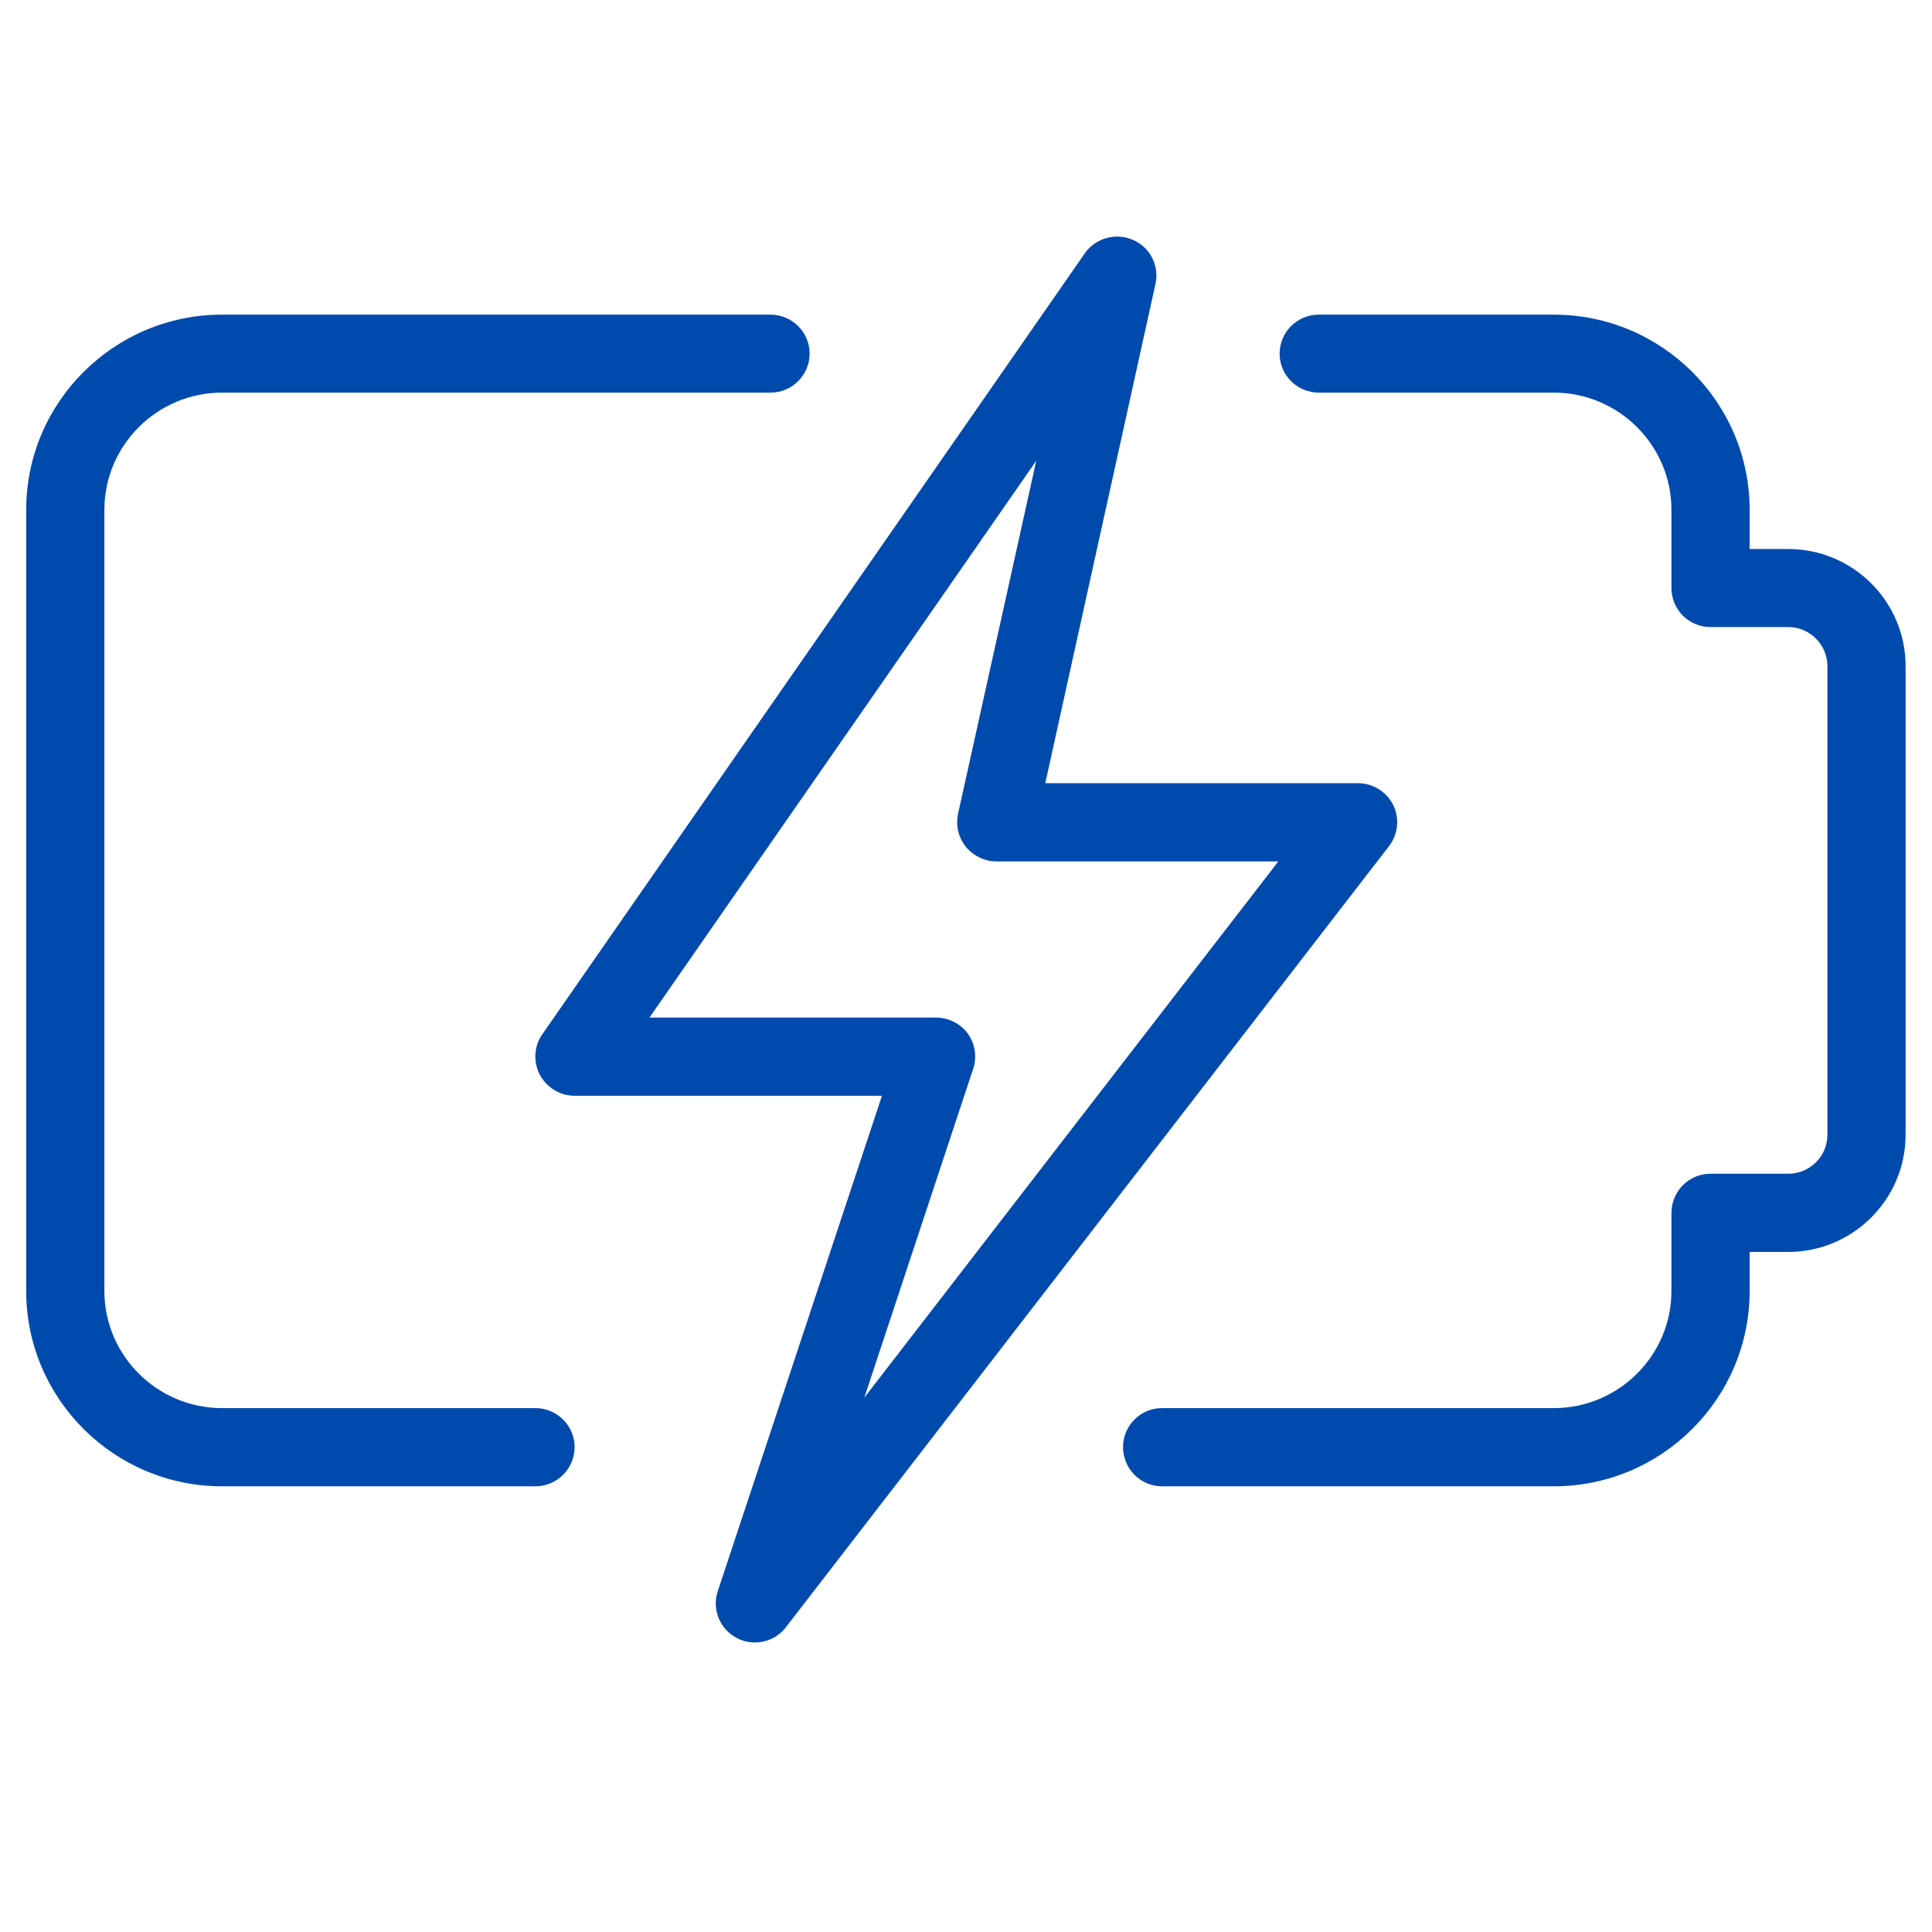
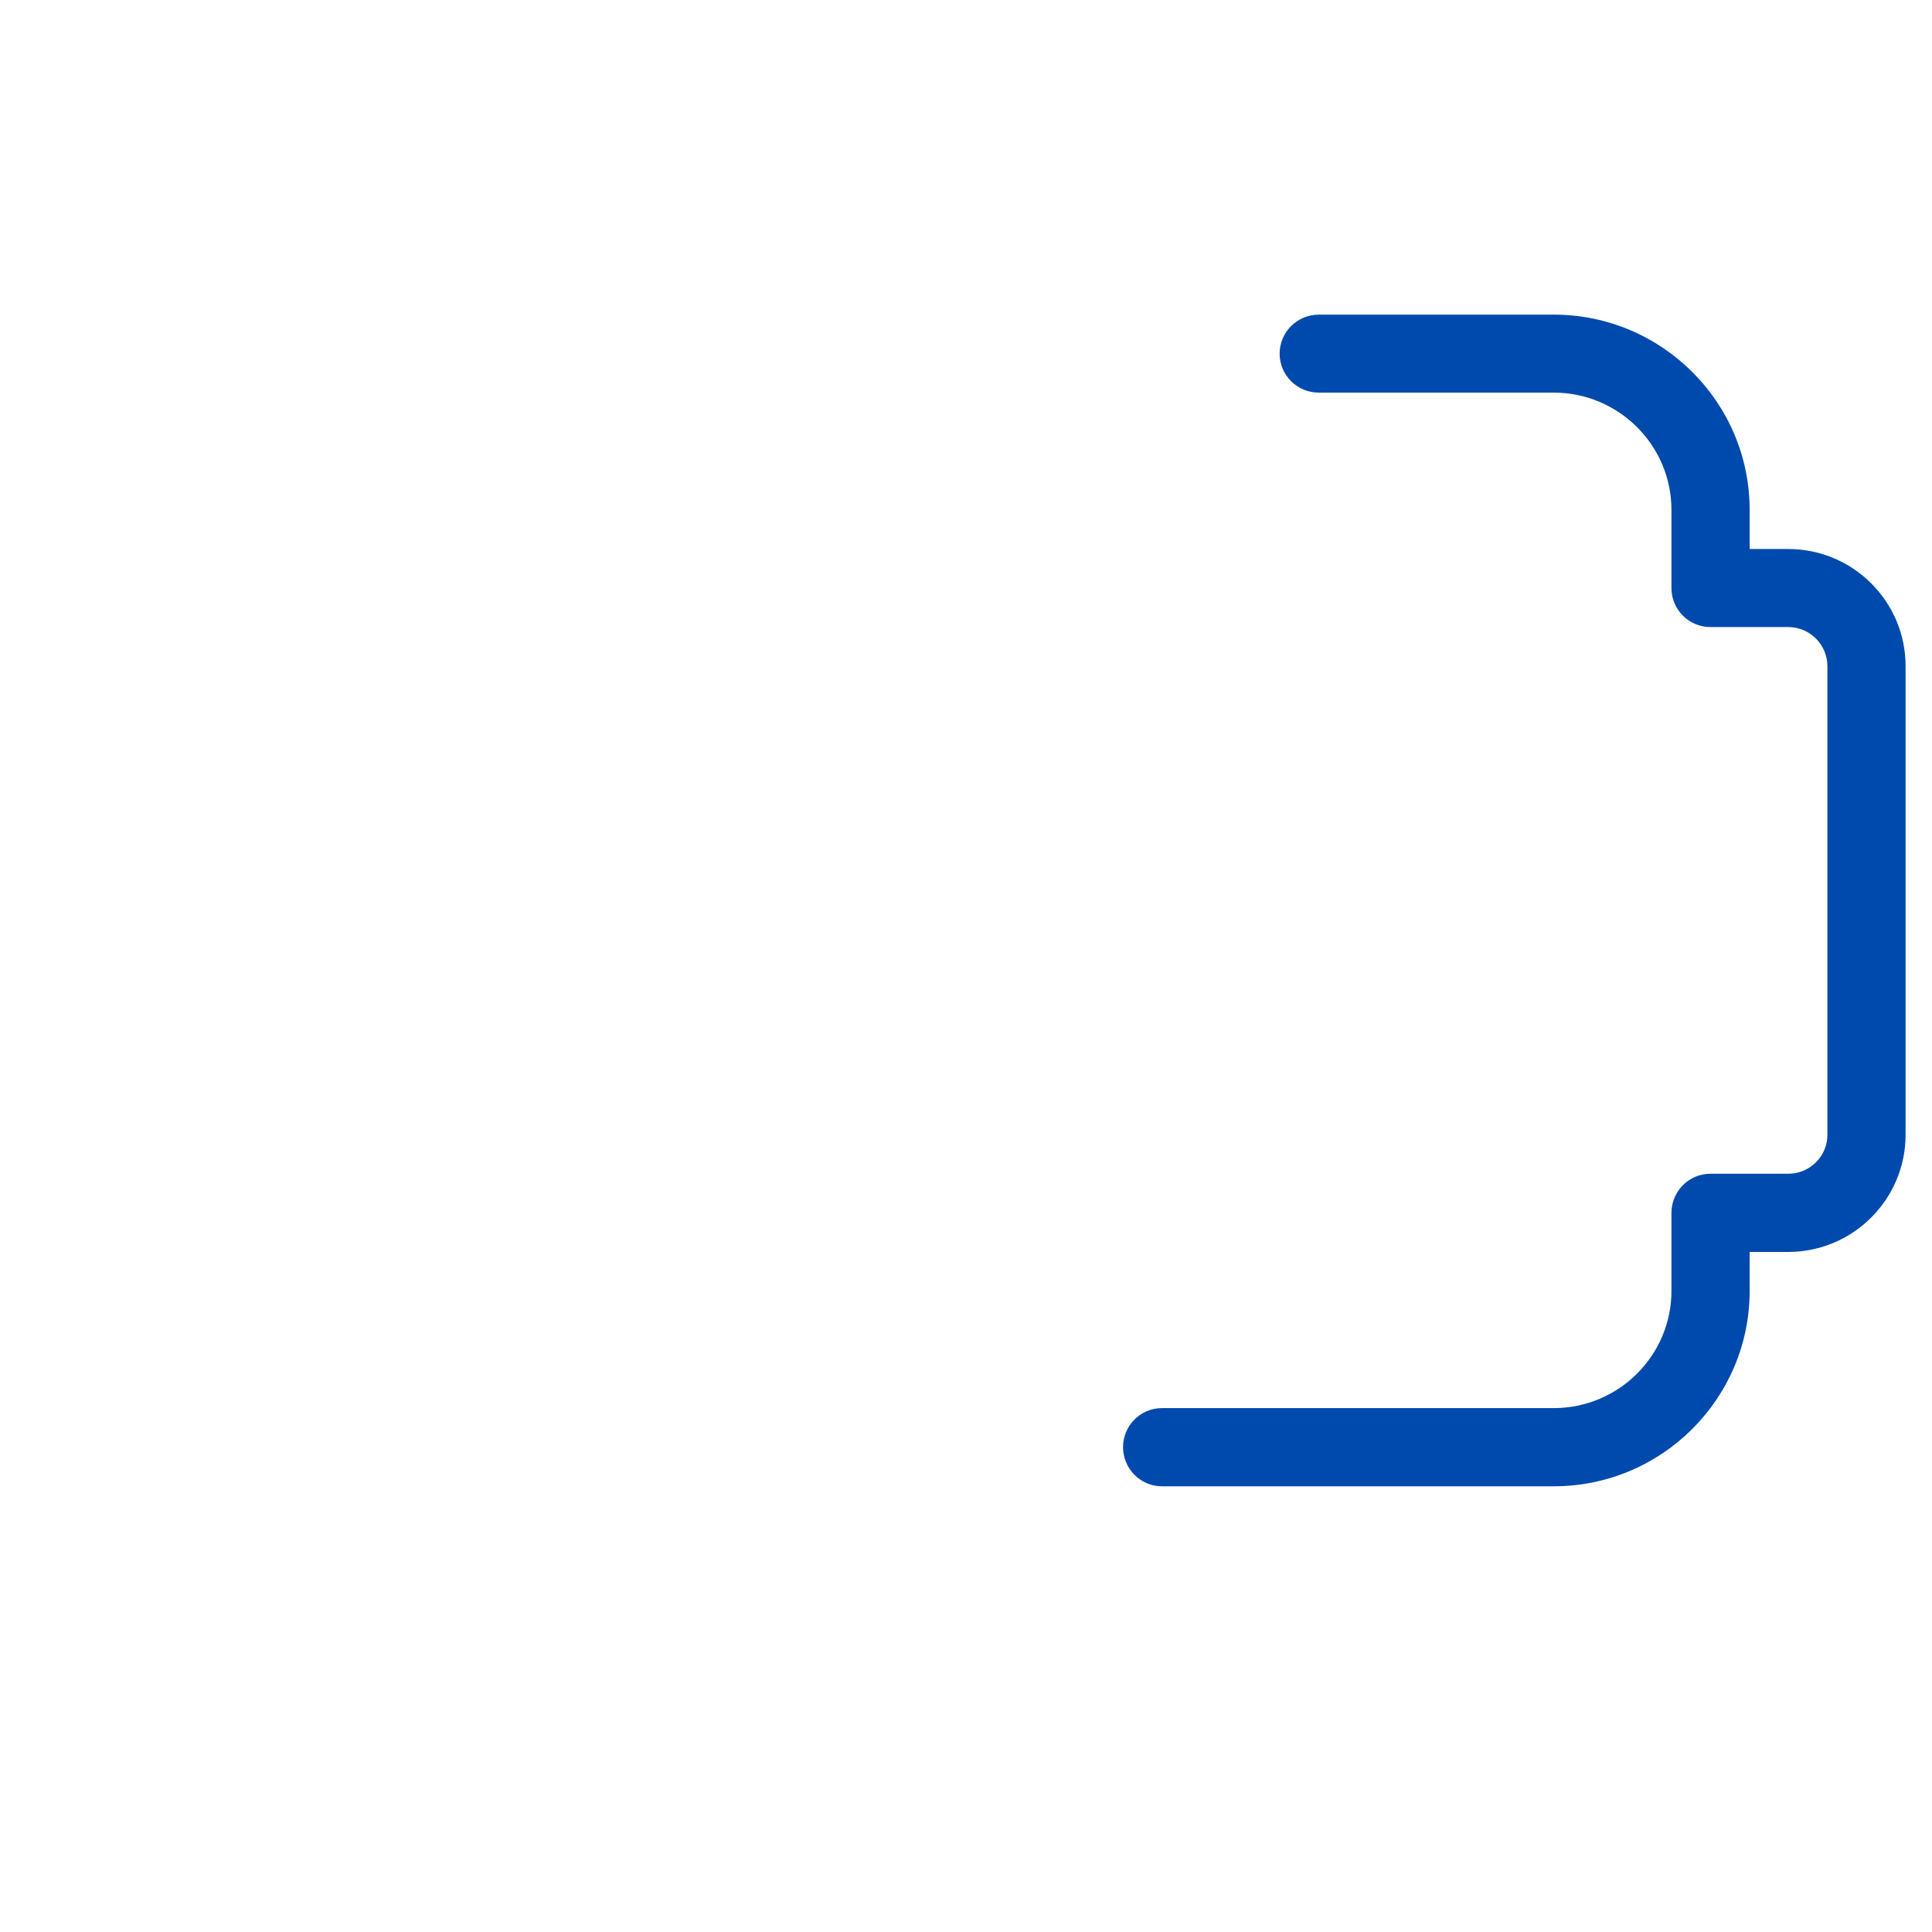
<svg xmlns="http://www.w3.org/2000/svg" width="48" zoomAndPan="magnify" viewBox="0 0 36 36" height="48" preserveAspectRatio="xMidYMid meet" version="1.0">
  <defs>
    <clipPath id="f3c27aaef9">
      <path d="M 20 5 L 35.512 5 L 35.512 28 L 20 28 Z M 20 5 " clip-rule="nonzero" />
    </clipPath>
    <clipPath id="f0b33c0060">
-       <path d="M 0.488 5 L 16 5 L 16 28 L 0.488 28 Z M 0.488 5 " clip-rule="nonzero" />
-     </clipPath>
+       </clipPath>
    <clipPath id="8a888d56d6">
-       <path d="M 9 4.336 L 27 4.336 L 27 30.605 L 9 30.605 Z M 9 4.336 " clip-rule="nonzero" />
-     </clipPath>
+       </clipPath>
  </defs>
  <g clip-path="url(#f3c27aaef9)">
    <path fill="#004aad" d="M 28.953 27.695 L 21.652 27.695 C 21.25 27.695 20.926 27.367 20.926 26.965 C 20.926 26.566 21.25 26.238 21.652 26.238 L 28.953 26.238 C 30.16 26.238 31.145 25.258 31.145 24.055 L 31.145 22.602 C 31.145 22.199 31.469 21.871 31.871 21.871 L 33.32 21.871 C 33.723 21.871 34.051 21.547 34.051 21.145 L 34.051 12.414 C 34.051 12.012 33.723 11.684 33.32 11.684 L 31.871 11.684 C 31.469 11.684 31.145 11.359 31.145 10.957 L 31.145 9.5 C 31.145 8.297 30.16 7.316 28.953 7.316 L 24.574 7.316 C 24.172 7.316 23.844 6.992 23.844 6.59 C 23.844 6.188 24.172 5.863 24.574 5.863 L 28.953 5.863 C 30.965 5.863 32.602 7.496 32.602 9.5 L 32.602 10.23 L 33.32 10.23 C 34.527 10.23 35.508 11.207 35.508 12.414 L 35.508 21.145 C 35.508 22.348 34.527 23.328 33.32 23.328 L 32.602 23.328 L 32.602 24.055 C 32.602 26.062 30.965 27.695 28.953 27.695 Z M 28.953 27.695 " fill-opacity="1" fill-rule="nonzero" />
  </g>
  <g clip-path="url(#f0b33c0060)">
    <path fill="#004aad" d="M 9.977 27.695 L 4.137 27.695 C 2.125 27.695 0.488 26.062 0.488 24.055 L 0.488 9.5 C 0.488 7.496 2.125 5.863 4.137 5.863 L 14.355 5.863 C 14.758 5.863 15.086 6.188 15.086 6.59 C 15.086 6.992 14.758 7.316 14.355 7.316 L 4.137 7.316 C 2.93 7.316 1.945 8.297 1.945 9.5 L 1.945 24.055 C 1.945 25.258 2.93 26.238 4.137 26.238 L 9.977 26.238 C 10.379 26.238 10.707 26.566 10.707 26.965 C 10.707 27.367 10.379 27.695 9.977 27.695 Z M 9.977 27.695 " fill-opacity="1" fill-rule="nonzero" />
  </g>
  <g clip-path="url(#8a888d56d6)">
-     <path fill="#004aad" d="M 14.066 30.605 C 13.953 30.605 13.832 30.578 13.727 30.52 C 13.41 30.355 13.262 29.984 13.375 29.648 L 16.434 20.418 L 10.707 20.418 C 10.434 20.418 10.188 20.266 10.059 20.027 C 9.934 19.785 9.949 19.496 10.105 19.273 L 20.215 4.719 C 20.414 4.434 20.793 4.332 21.109 4.469 C 21.43 4.605 21.605 4.953 21.531 5.289 L 19.477 14.594 L 25.305 14.594 C 25.582 14.594 25.836 14.754 25.961 15 C 26.082 15.25 26.051 15.547 25.883 15.766 L 14.645 30.32 C 14.504 30.504 14.289 30.605 14.066 30.605 Z M 12.102 18.961 L 17.441 18.961 C 17.676 18.961 17.898 19.074 18.035 19.262 C 18.172 19.453 18.207 19.695 18.133 19.918 L 16.105 26.043 L 23.82 16.051 L 18.566 16.051 C 18.348 16.051 18.137 15.949 17.996 15.777 C 17.859 15.605 17.805 15.383 17.852 15.164 L 19.309 8.586 Z M 12.102 18.961 " fill-opacity="1" fill-rule="nonzero" />
-   </g>
+     </g>
</svg>